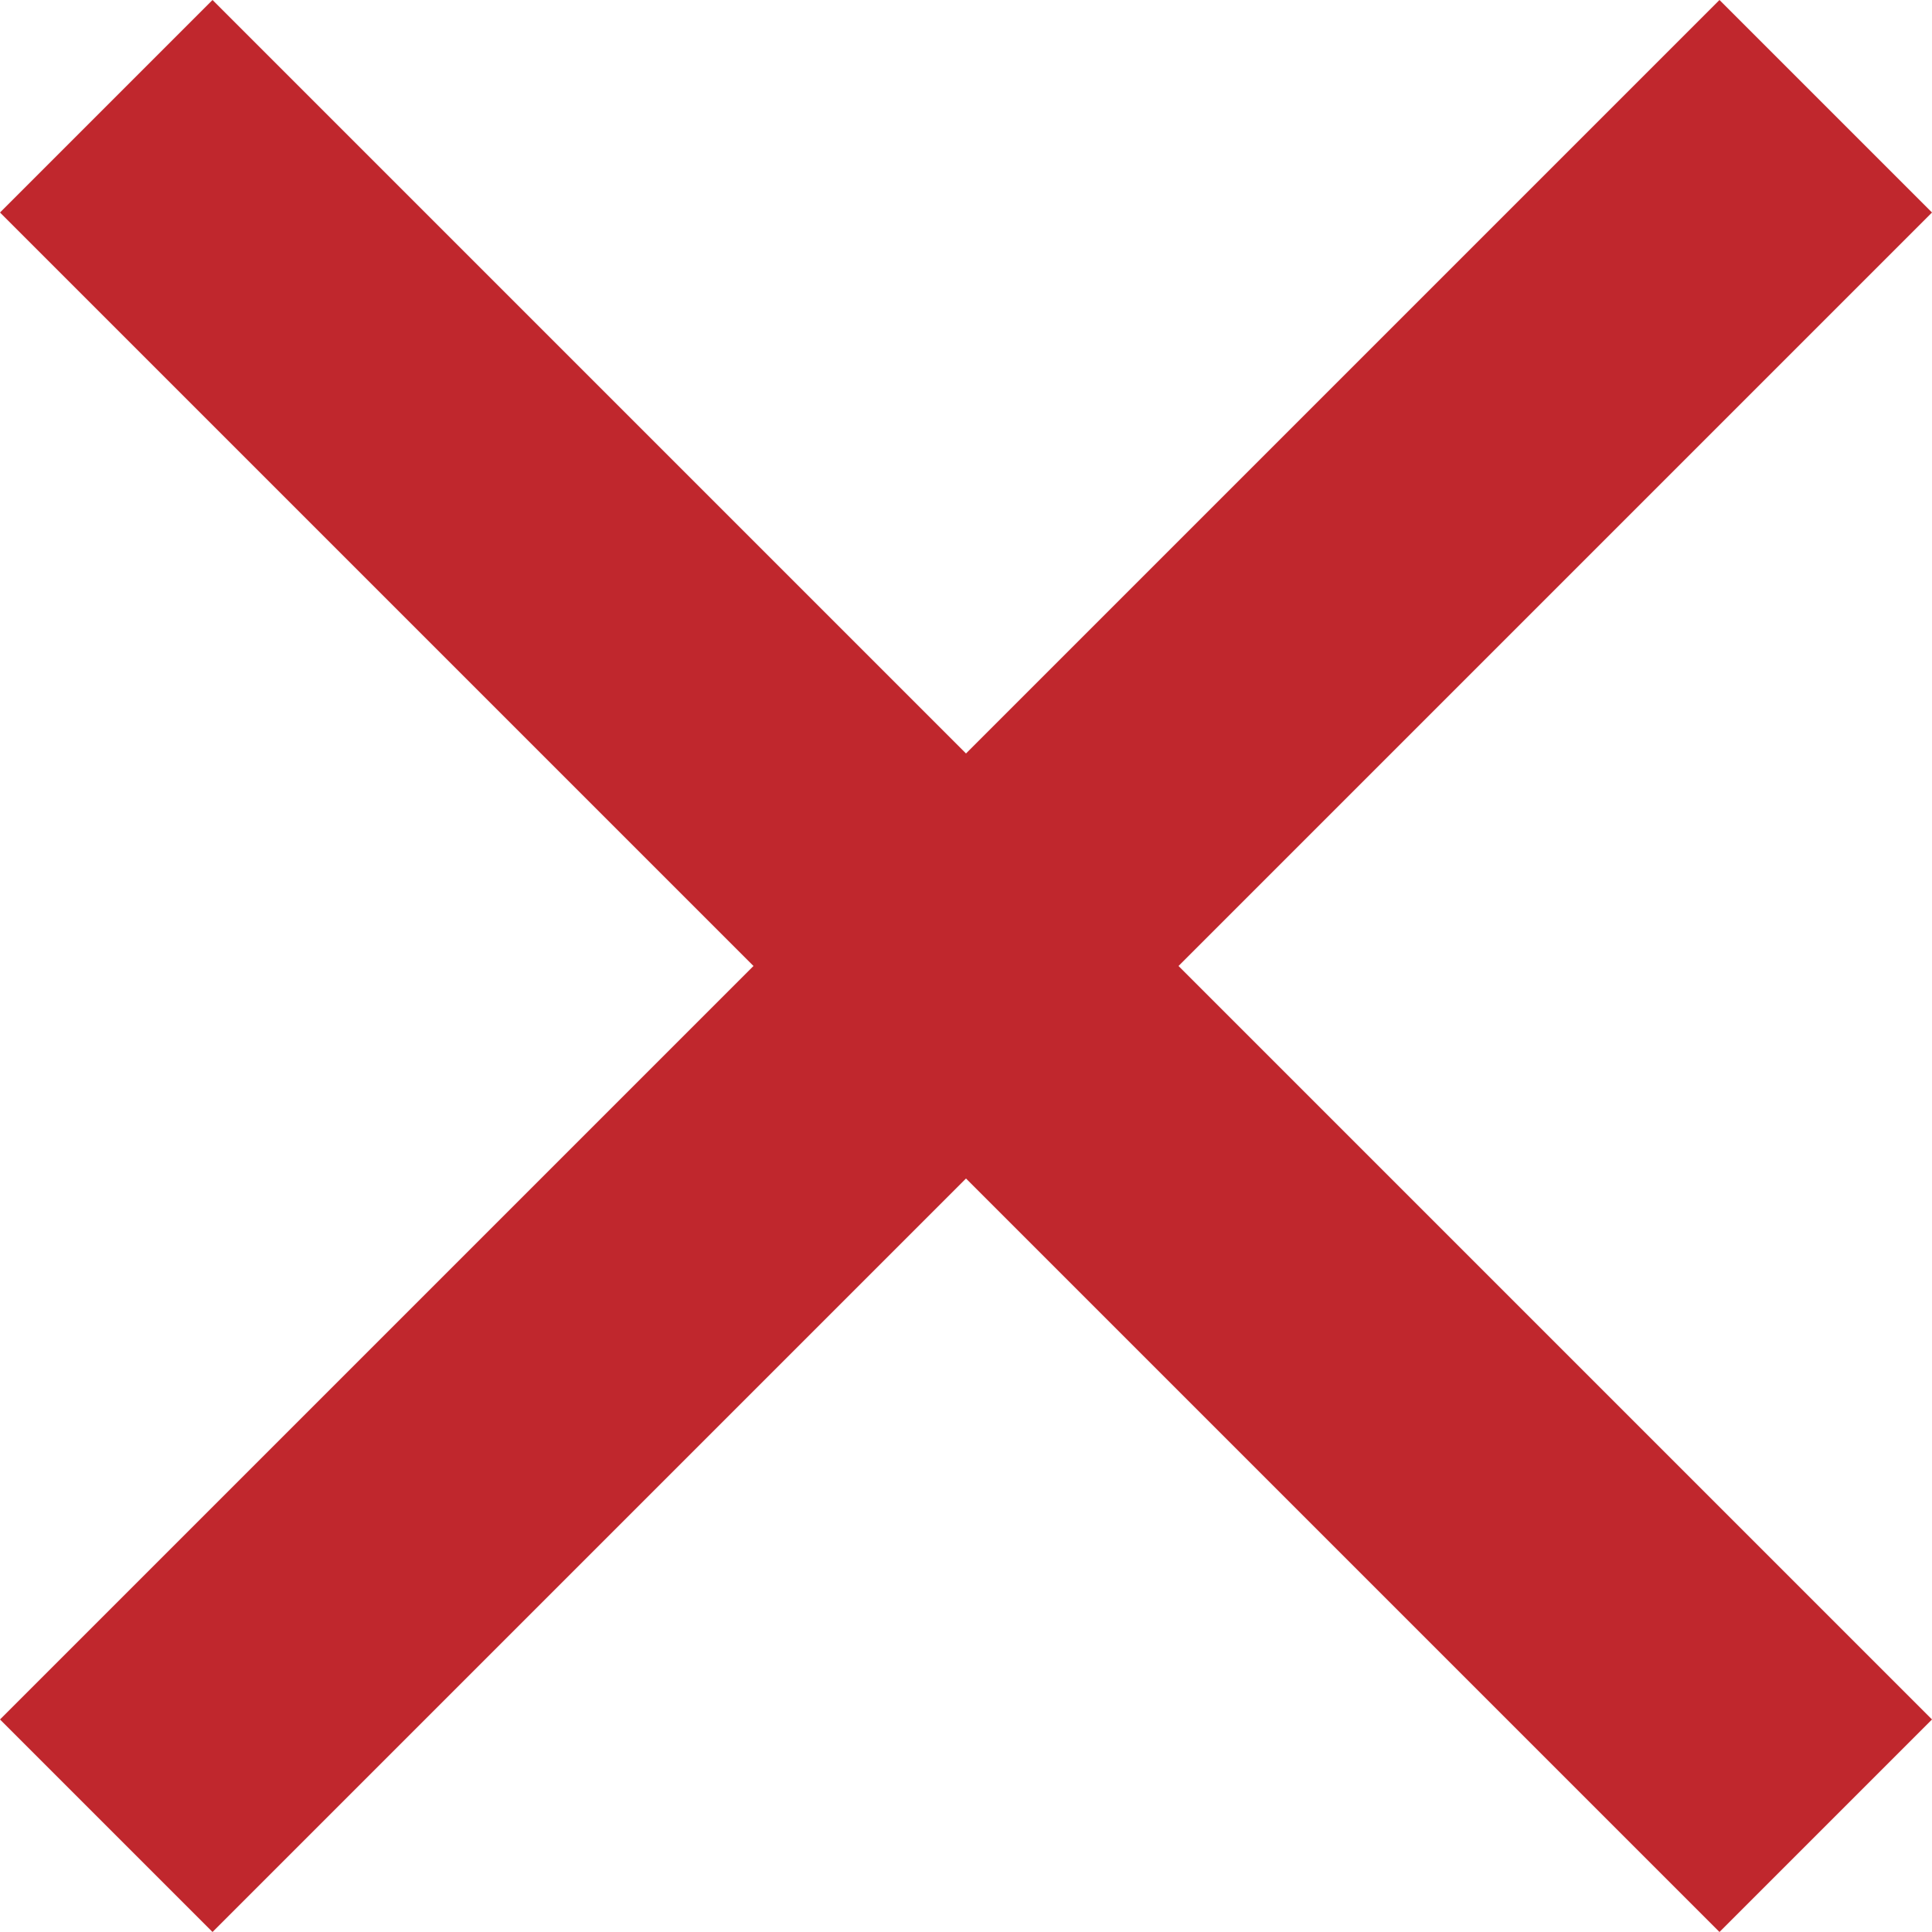
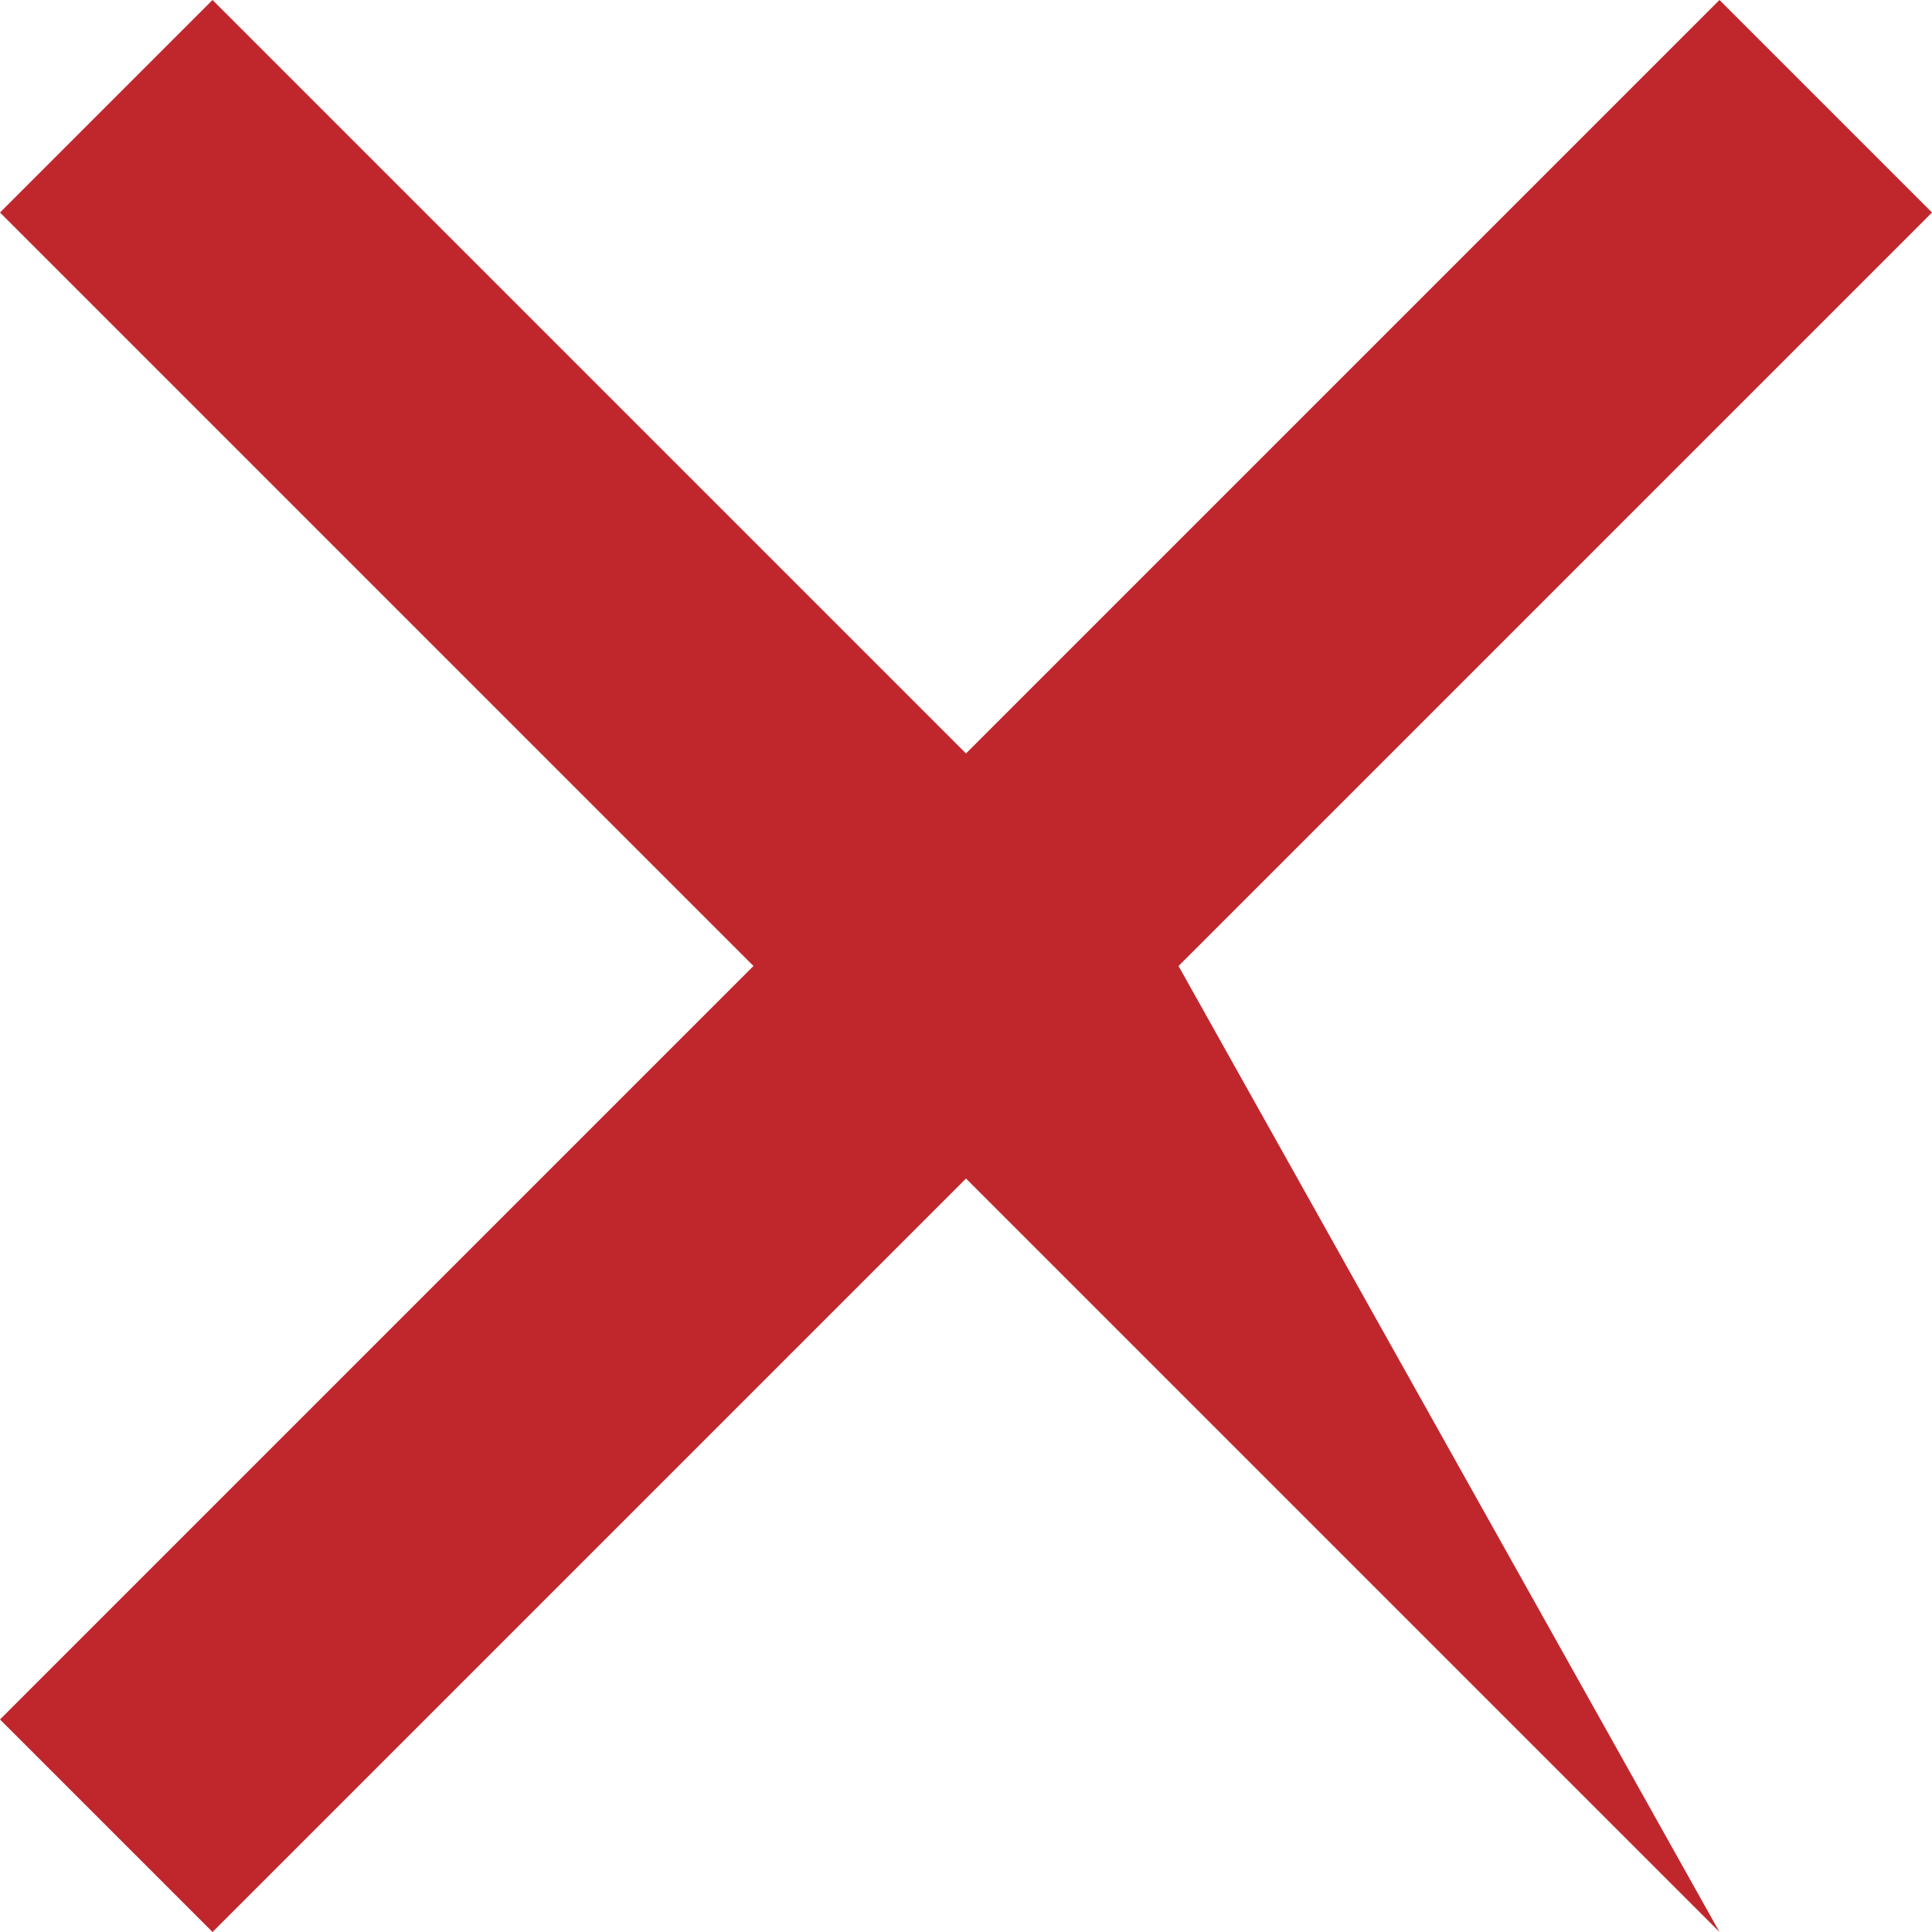
<svg xmlns="http://www.w3.org/2000/svg" version="1.1" id="レイヤー_1" x="0px" y="0px" viewBox="0 0 50 50" style="enable-background:new 0 0 50 50;" xml:space="preserve">
  <style type="text/css">
	.st0{fill:#C0272D;}
</style>
  <g>
-     <path class="st0" d="M44.5,50L25,30.5L5.5,50L0,44.5L19.5,25L0,5.5L5.5,0L25,19.5L44.5,0L50,5.5L30.5,25L50,44.5L44.5,50z" />
+     <path class="st0" d="M44.5,50L25,30.5L5.5,50L0,44.5L19.5,25L0,5.5L5.5,0L25,19.5L44.5,0L50,5.5L30.5,25L44.5,50z" />
  </g>
</svg>